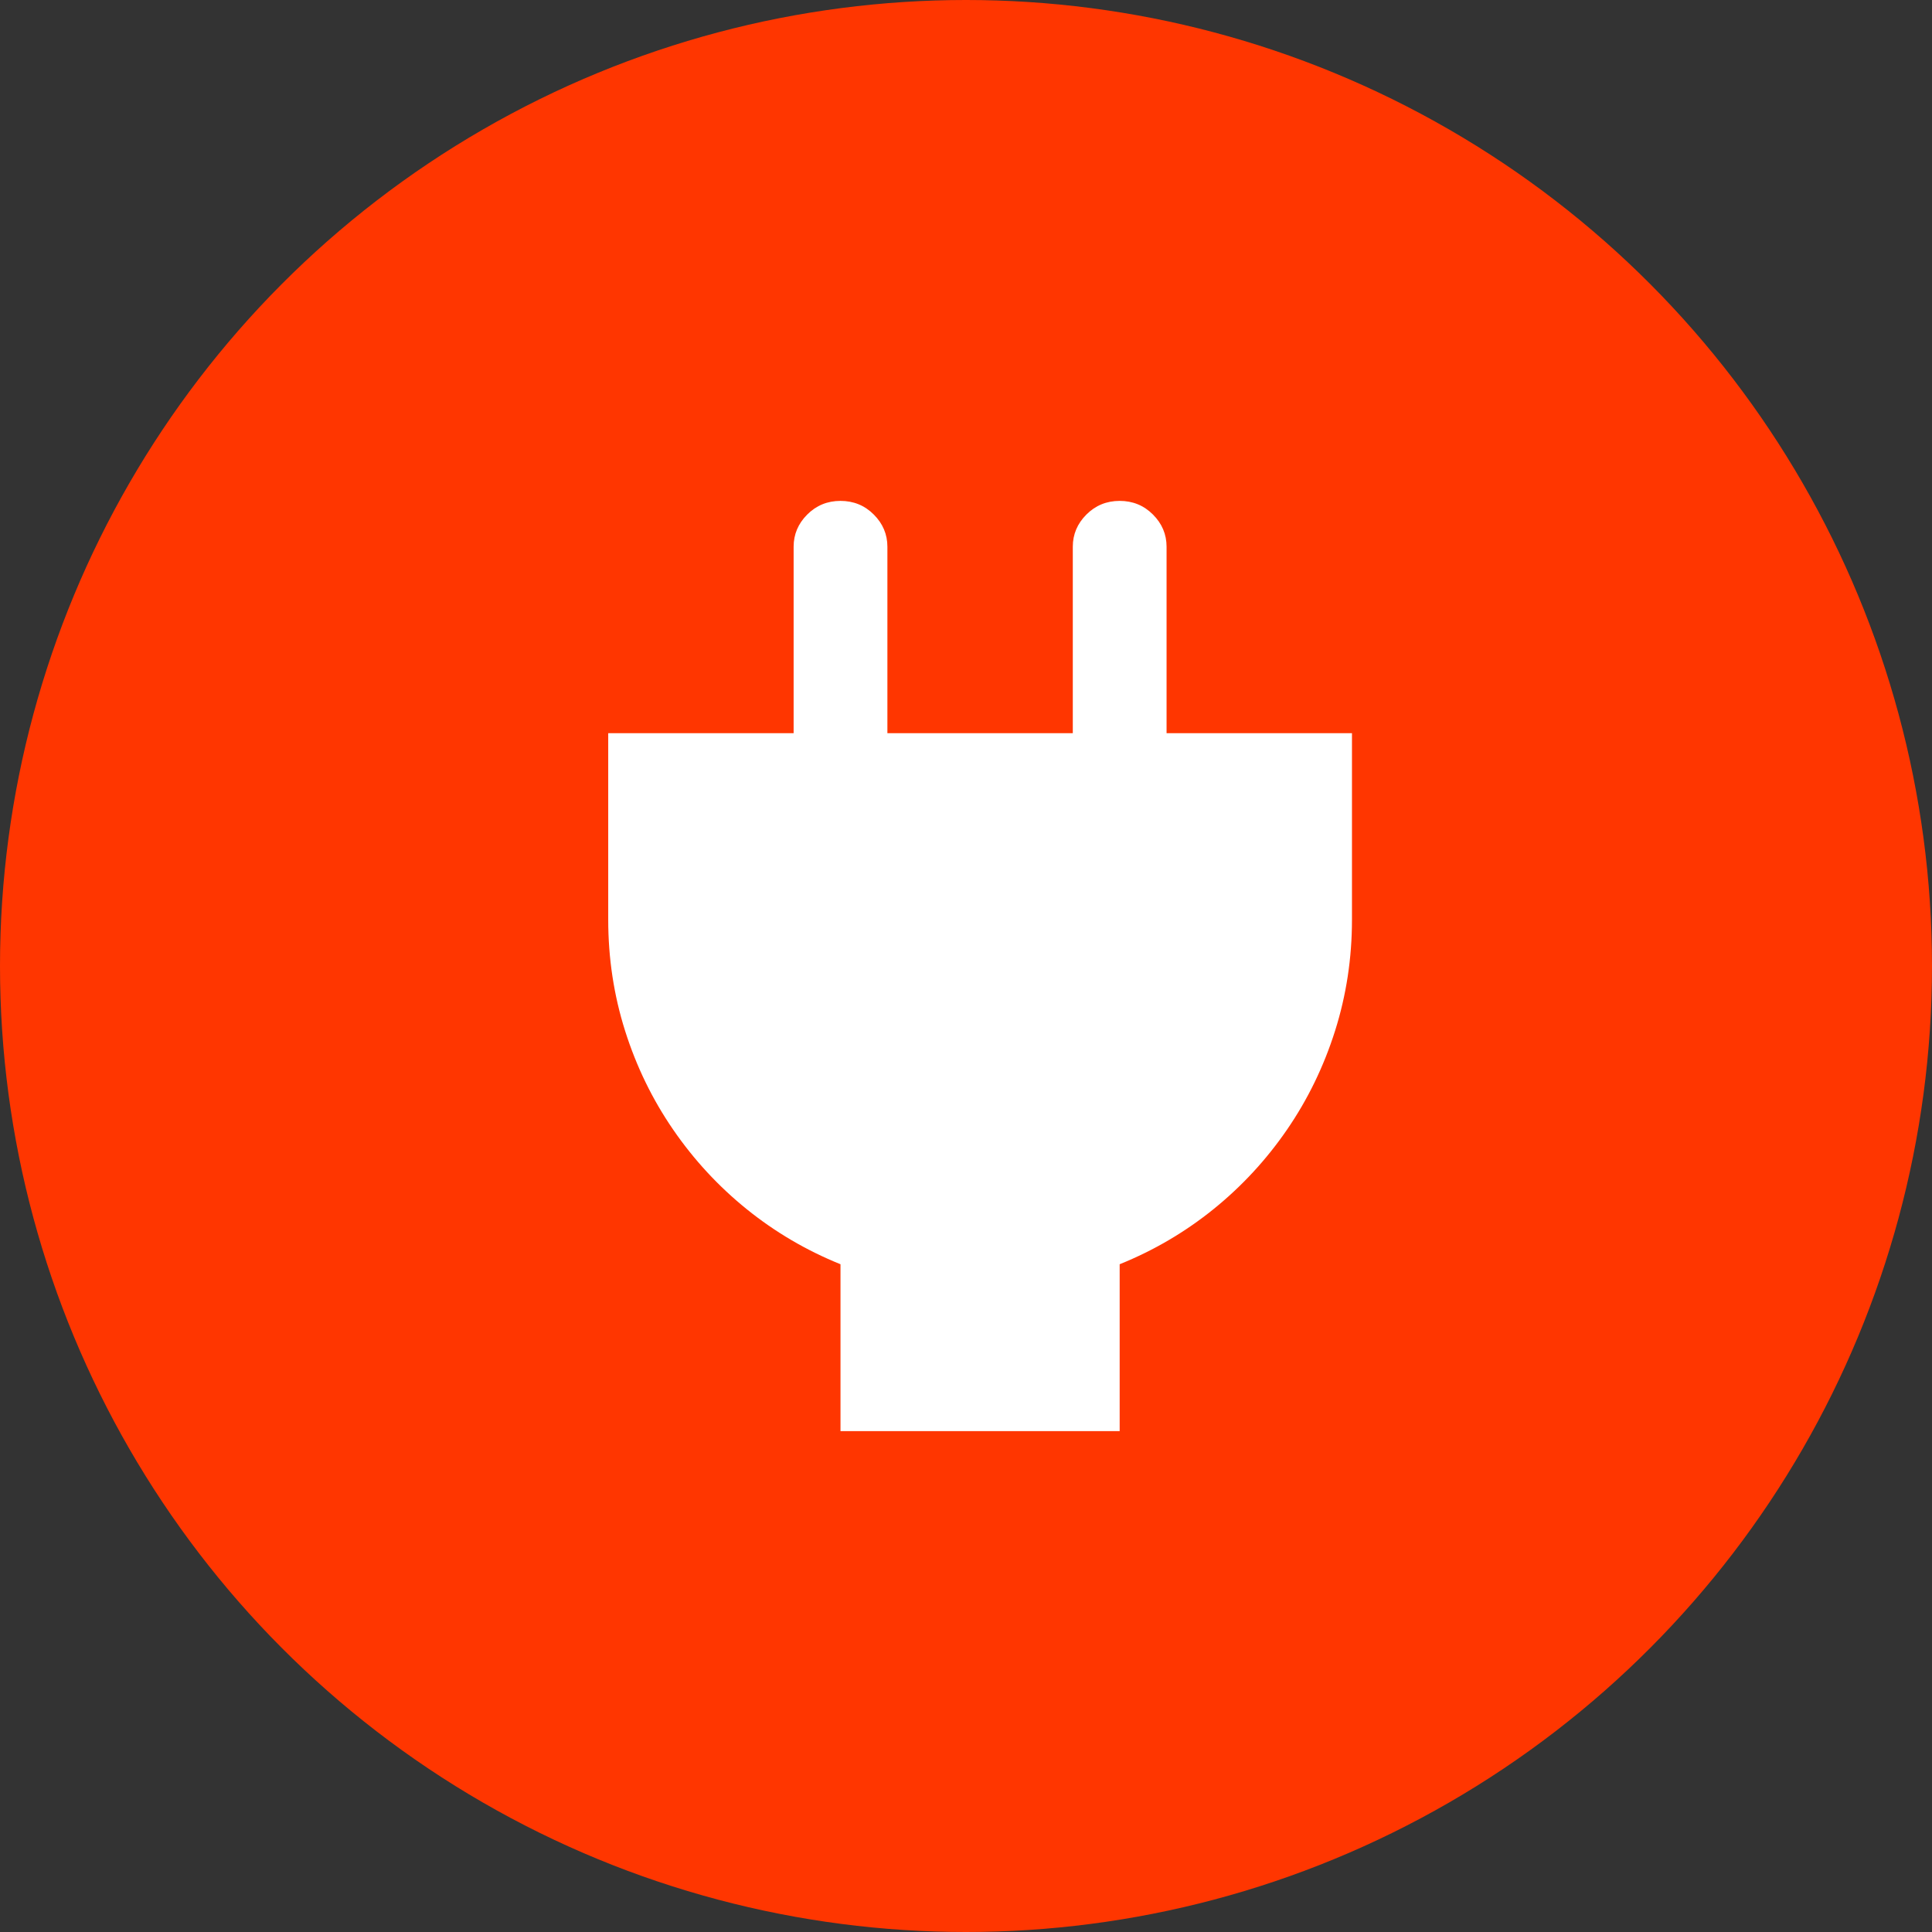
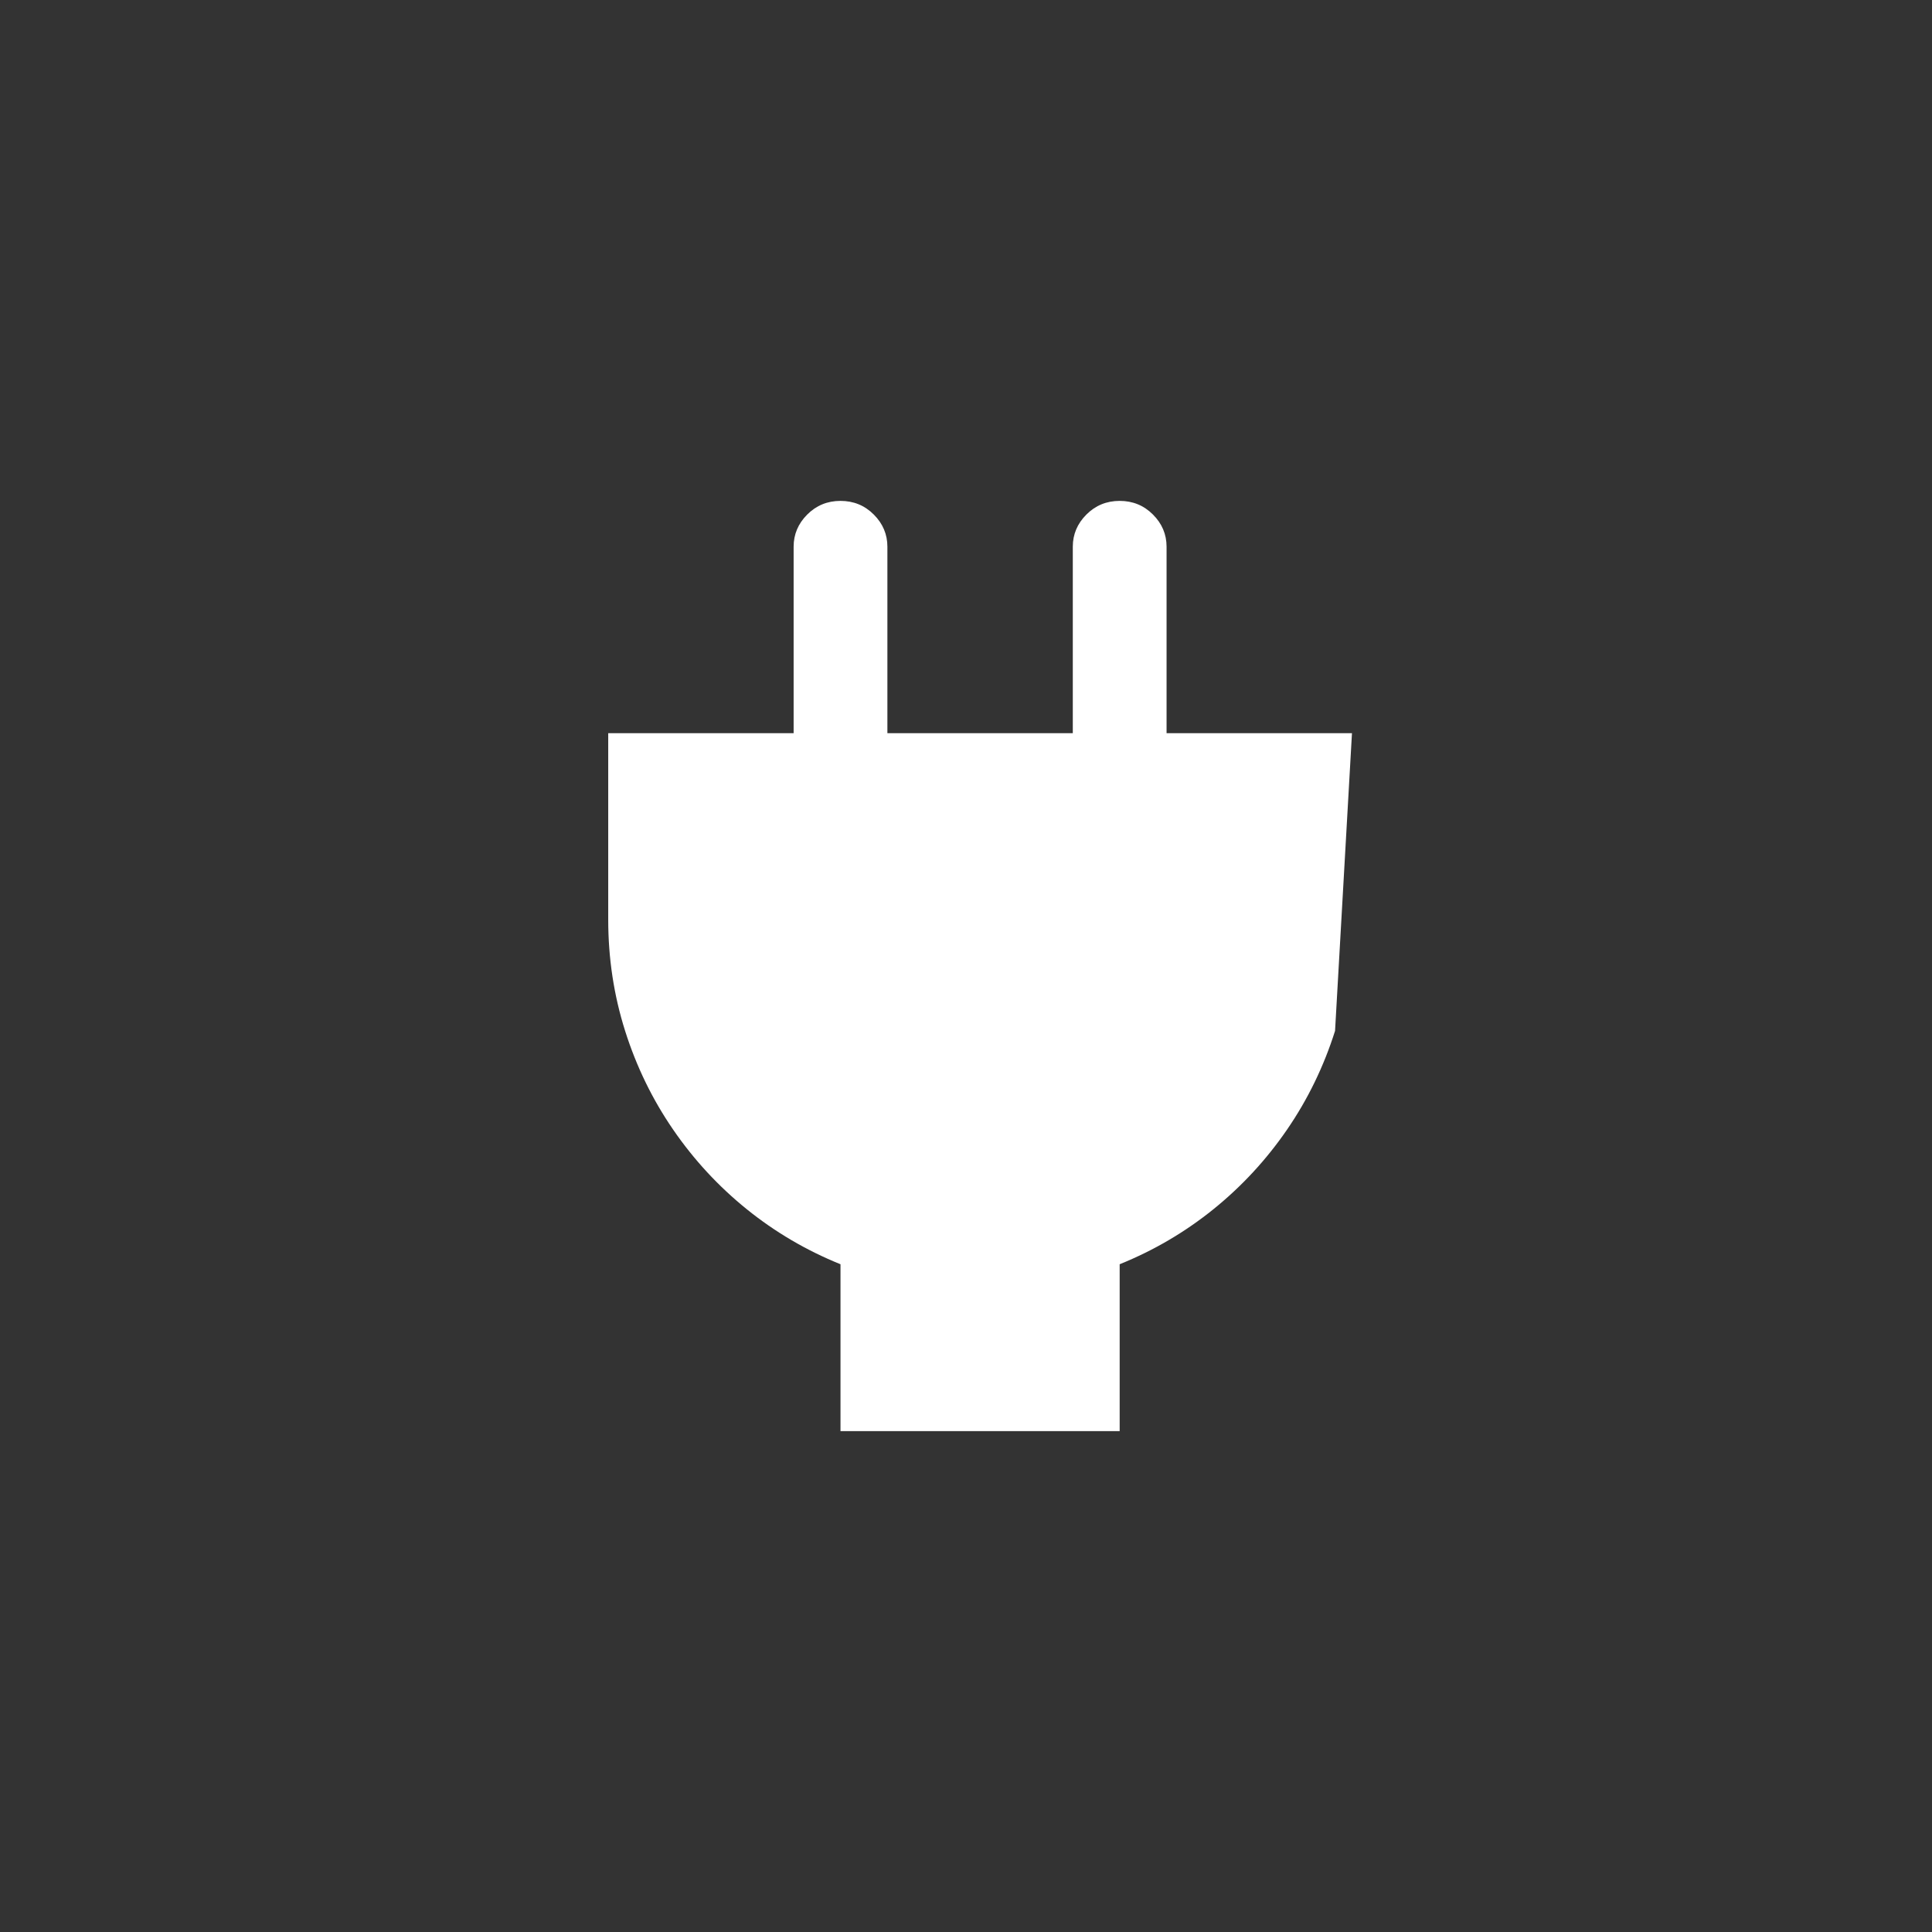
<svg xmlns="http://www.w3.org/2000/svg" width="54" height="54" viewBox="0 0 54 54">
  <rect x="0" y="0" width="54" height="54" fill="#333333" stroke="none" />
  <g fill="none" fill-rule="evenodd">
-     <circle cx="27" cy="27" r="27" fill="#FF3600" />
-     <path fill="#FFF" d="M32.606,20.492 L32.606,15.28 C32.606,14.935 32.479,14.635 32.225,14.381 C31.971,14.127 31.661,14 31.295,14 C30.93,14 30.62,14.127 30.366,14.381 C30.112,14.635 29.985,14.935 29.985,15.28 L29.985,20.492 L24.803,20.492 L24.803,15.28 C24.803,14.935 24.676,14.635 24.422,14.381 C24.168,14.127 23.858,14 23.492,14 C23.127,14 22.817,14.127 22.563,14.381 C22.309,14.635 22.182,14.935 22.182,15.28 L22.182,20.492 L17,20.492 L17,25.705 C17,26.782 17.157,27.818 17.472,28.814 C17.787,29.809 18.234,30.729 18.814,31.572 C19.393,32.415 20.079,33.157 20.871,33.797 C21.664,34.437 22.537,34.95 23.492,35.336 L23.492,40 L31.295,40 L31.295,35.336 C32.25,34.95 33.124,34.437 33.917,33.797 C34.709,33.157 35.395,32.415 35.974,31.572 C36.553,30.729 37,29.809 37.315,28.814 C37.63,27.818 37.788,26.782 37.788,25.705 L37.788,20.492 L32.606,20.492 Z" />
+     <path fill="#FFF" d="M32.606,20.492 L32.606,15.28 C32.606,14.935 32.479,14.635 32.225,14.381 C31.971,14.127 31.661,14 31.295,14 C30.93,14 30.62,14.127 30.366,14.381 C30.112,14.635 29.985,14.935 29.985,15.28 L29.985,20.492 L24.803,20.492 L24.803,15.28 C24.803,14.935 24.676,14.635 24.422,14.381 C24.168,14.127 23.858,14 23.492,14 C23.127,14 22.817,14.127 22.563,14.381 C22.309,14.635 22.182,14.935 22.182,15.28 L22.182,20.492 L17,20.492 L17,25.705 C17,26.782 17.157,27.818 17.472,28.814 C17.787,29.809 18.234,30.729 18.814,31.572 C19.393,32.415 20.079,33.157 20.871,33.797 C21.664,34.437 22.537,34.95 23.492,35.336 L23.492,40 L31.295,40 L31.295,35.336 C32.25,34.95 33.124,34.437 33.917,33.797 C34.709,33.157 35.395,32.415 35.974,31.572 C36.553,30.729 37,29.809 37.315,28.814 L37.788,20.492 L32.606,20.492 Z" />
  </g>
</svg>